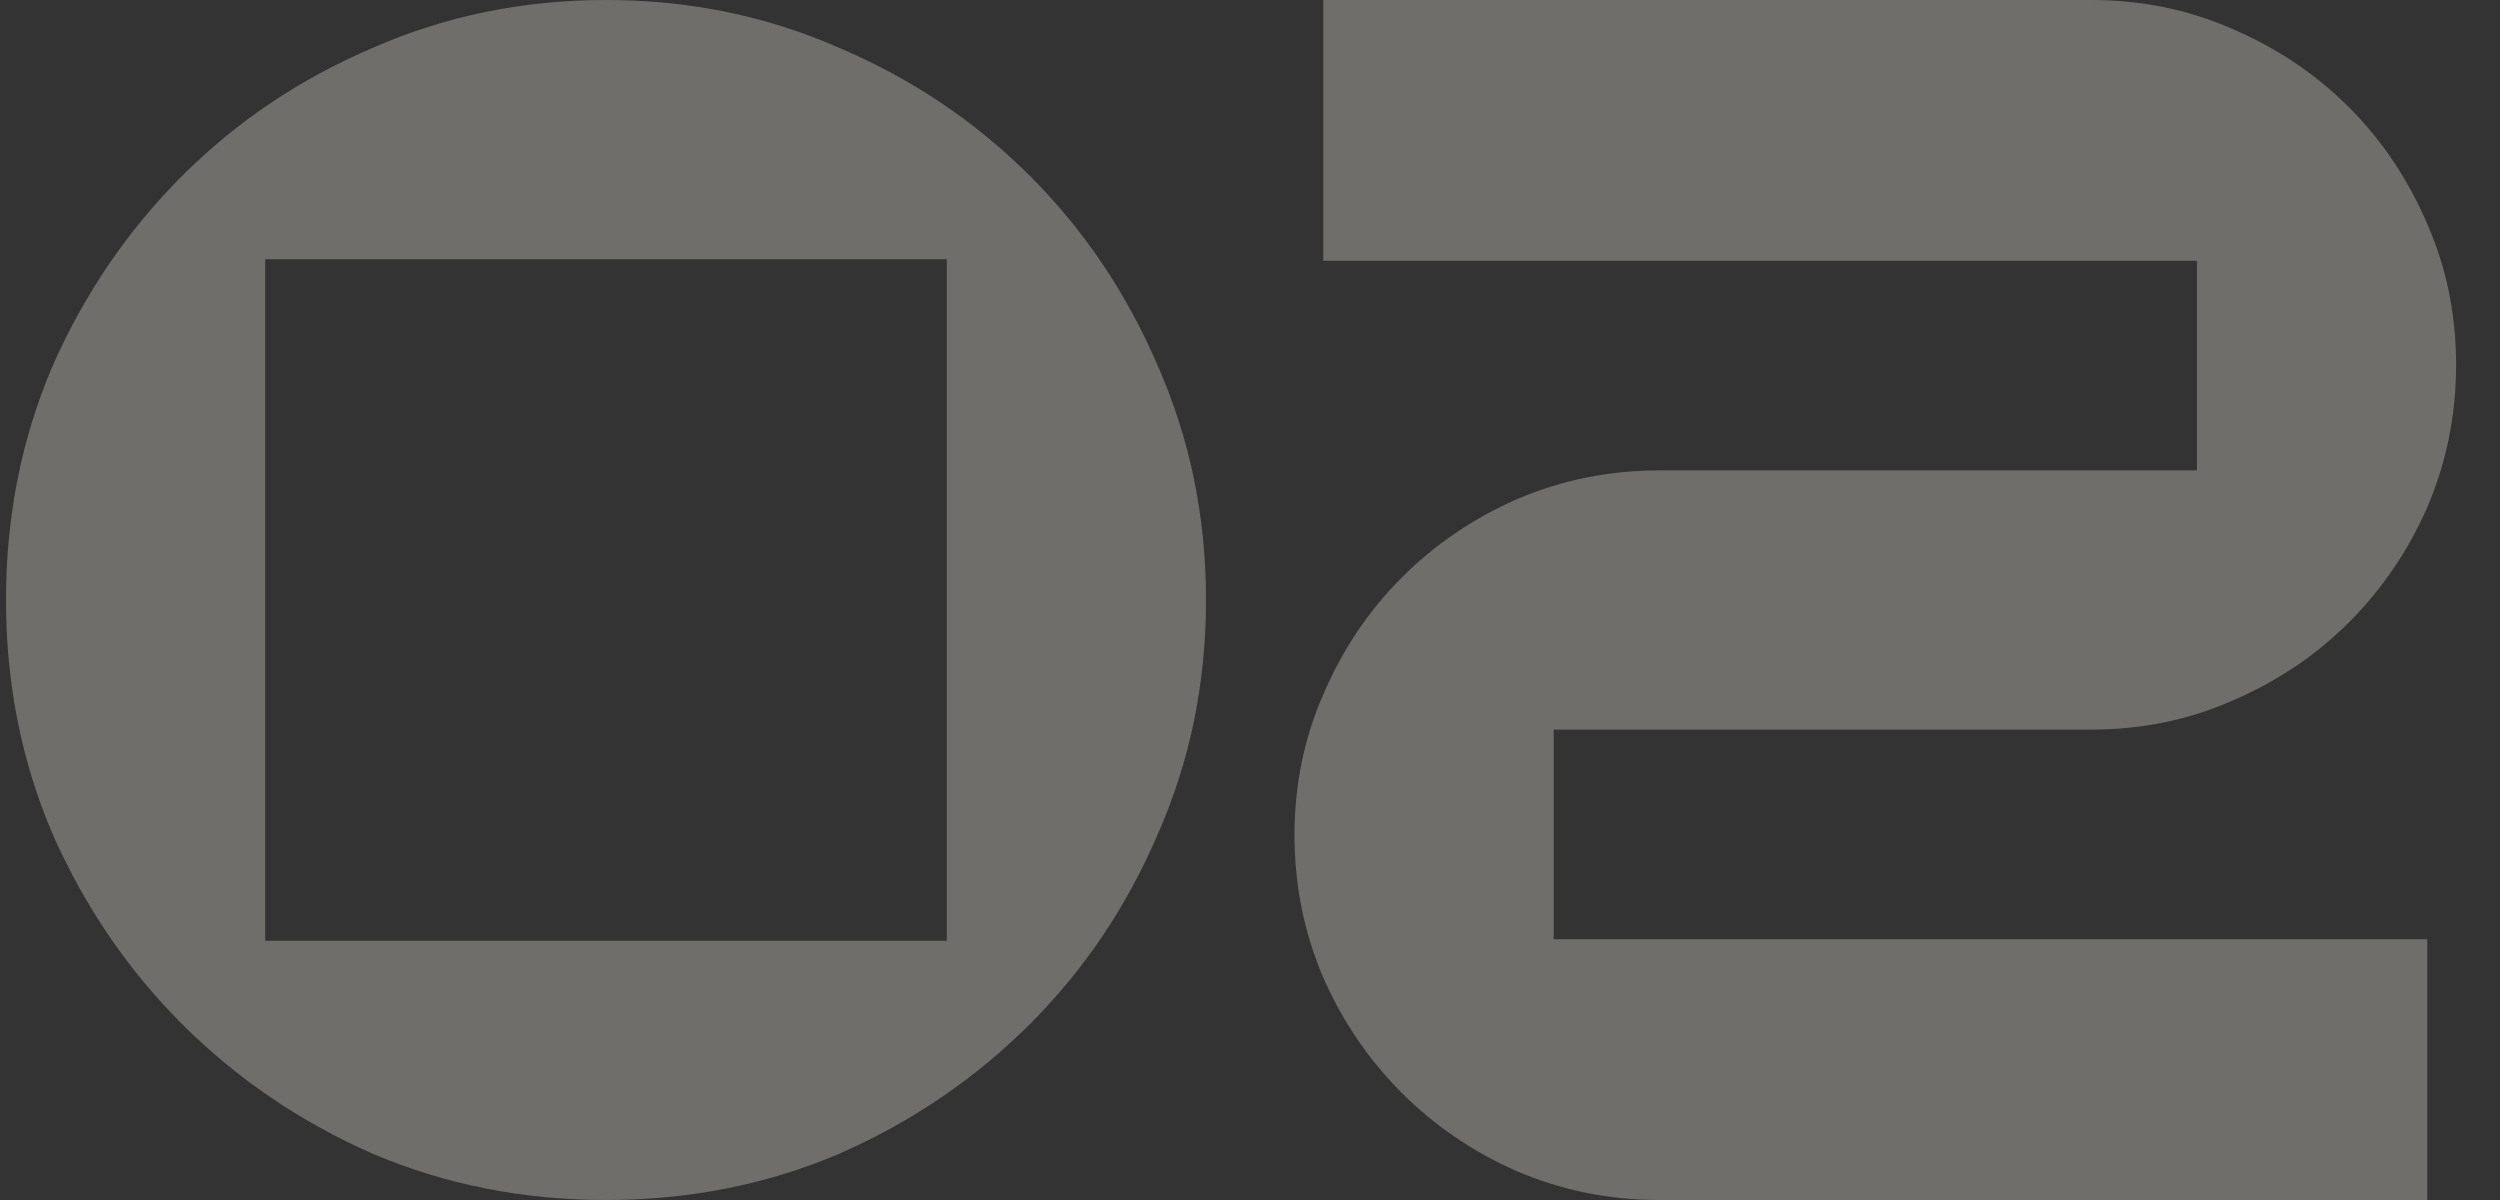
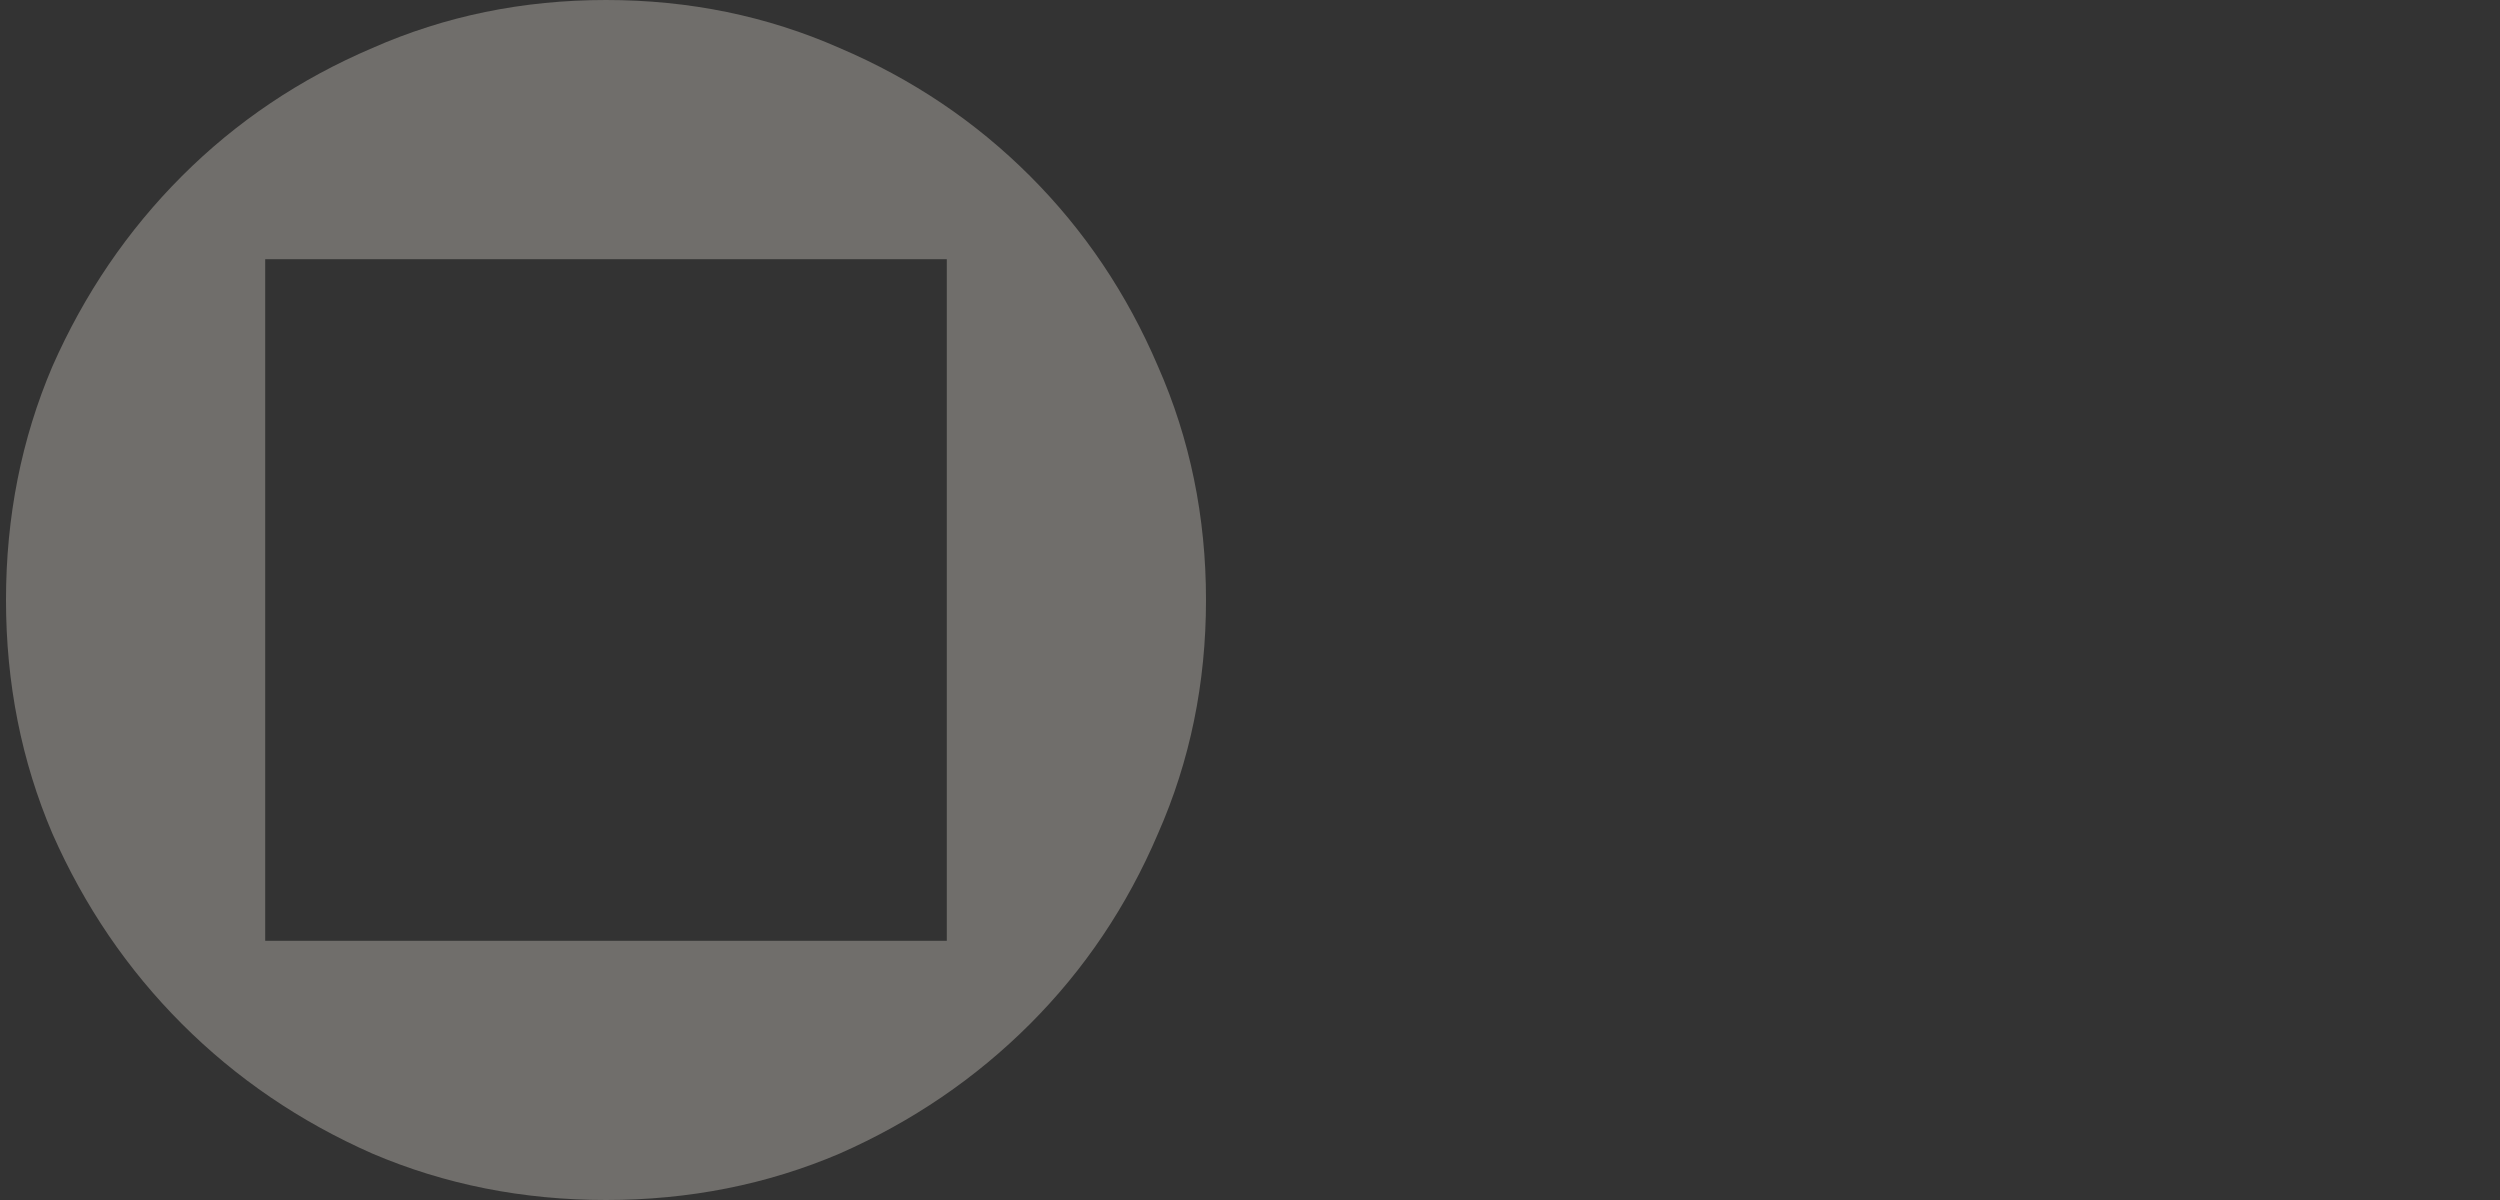
<svg xmlns="http://www.w3.org/2000/svg" width="50" height="24" viewBox="0 0 50 24" fill="none">
  <rect x="0" y="0" width="50" height="24" fill="#333333" stroke="none" />
  <g opacity="0.3">
    <path d="M12.12 0C13.784 0 15.341 0.32 16.792 0.96C18.243 1.579 19.512 2.432 20.6 3.52C21.688 4.608 22.541 5.877 23.16 7.328C23.8 8.779 24.12 10.336 24.12 12C24.12 13.664 23.8 15.221 23.16 16.672C22.541 18.123 21.688 19.392 20.6 20.48C19.512 21.568 18.243 22.432 16.792 23.072C15.341 23.691 13.784 24 12.12 24C10.456 24 8.899 23.691 7.448 23.072C5.997 22.432 4.728 21.568 3.64 20.48C2.552 19.392 1.688 18.123 1.048 16.672C0.429 15.221 0.12 13.664 0.12 12C0.12 10.336 0.429 8.779 1.048 7.328C1.688 5.877 2.552 4.608 3.64 3.52C4.728 2.432 5.997 1.579 7.448 0.96C8.899 0.32 10.456 0 12.12 0ZM18.936 5.184H5.304V18.816H18.936V5.184Z" fill="#FFF8ED" />
-     <path d="M31.074 14.592V18.784H48.546V24H33.186C32.183 24 31.234 23.808 30.338 23.424C29.463 23.04 28.695 22.517 28.034 21.856C27.373 21.195 26.85 20.427 26.466 19.552C26.082 18.656 25.89 17.707 25.89 16.704C25.89 15.701 26.082 14.763 26.466 13.888C26.85 12.992 27.373 12.213 28.034 11.552C28.695 10.891 29.463 10.368 30.338 9.984C31.234 9.6 32.183 9.408 33.186 9.408H43.938V5.216H26.466V0H41.826C42.829 0 43.767 0.192 44.642 0.576C45.538 0.96 46.317 1.483 46.978 2.144C47.639 2.805 48.162 3.584 48.546 4.48C48.93 5.355 49.122 6.293 49.122 7.296C49.122 8.299 48.93 9.248 48.546 10.144C48.162 11.019 47.639 11.787 46.978 12.448C46.317 13.109 45.538 13.632 44.642 14.016C43.767 14.4 42.829 14.592 41.826 14.592H31.074Z" fill="#FFF8ED" />
  </g>
</svg>